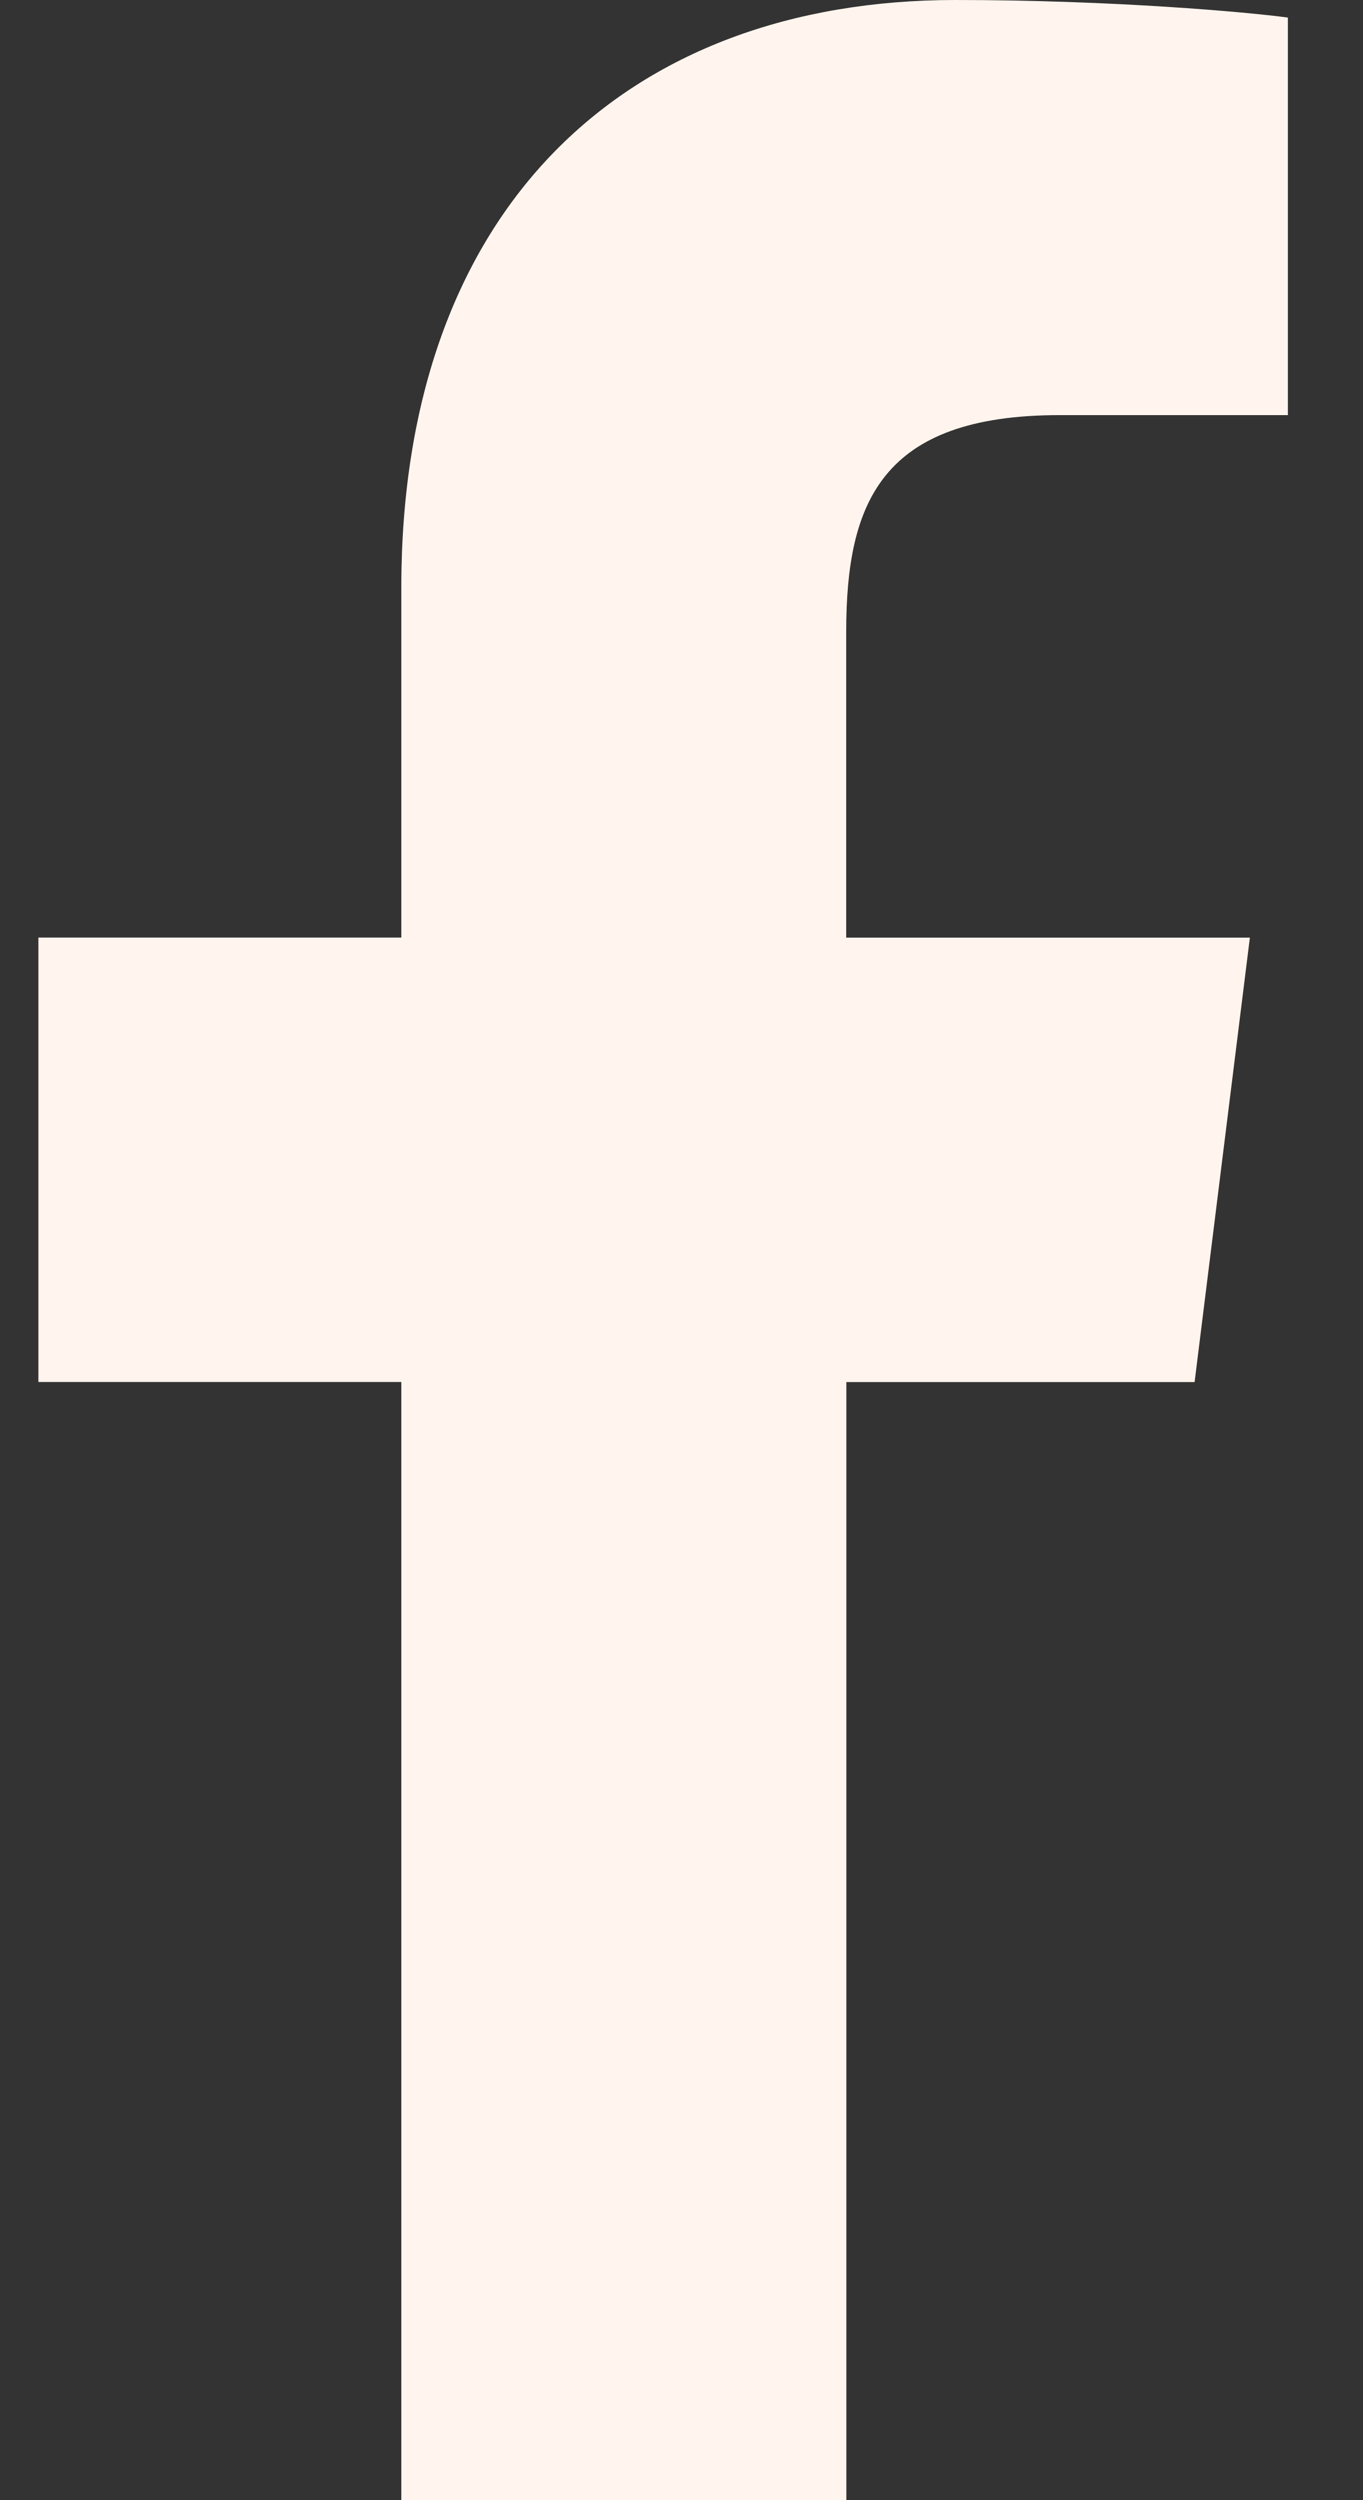
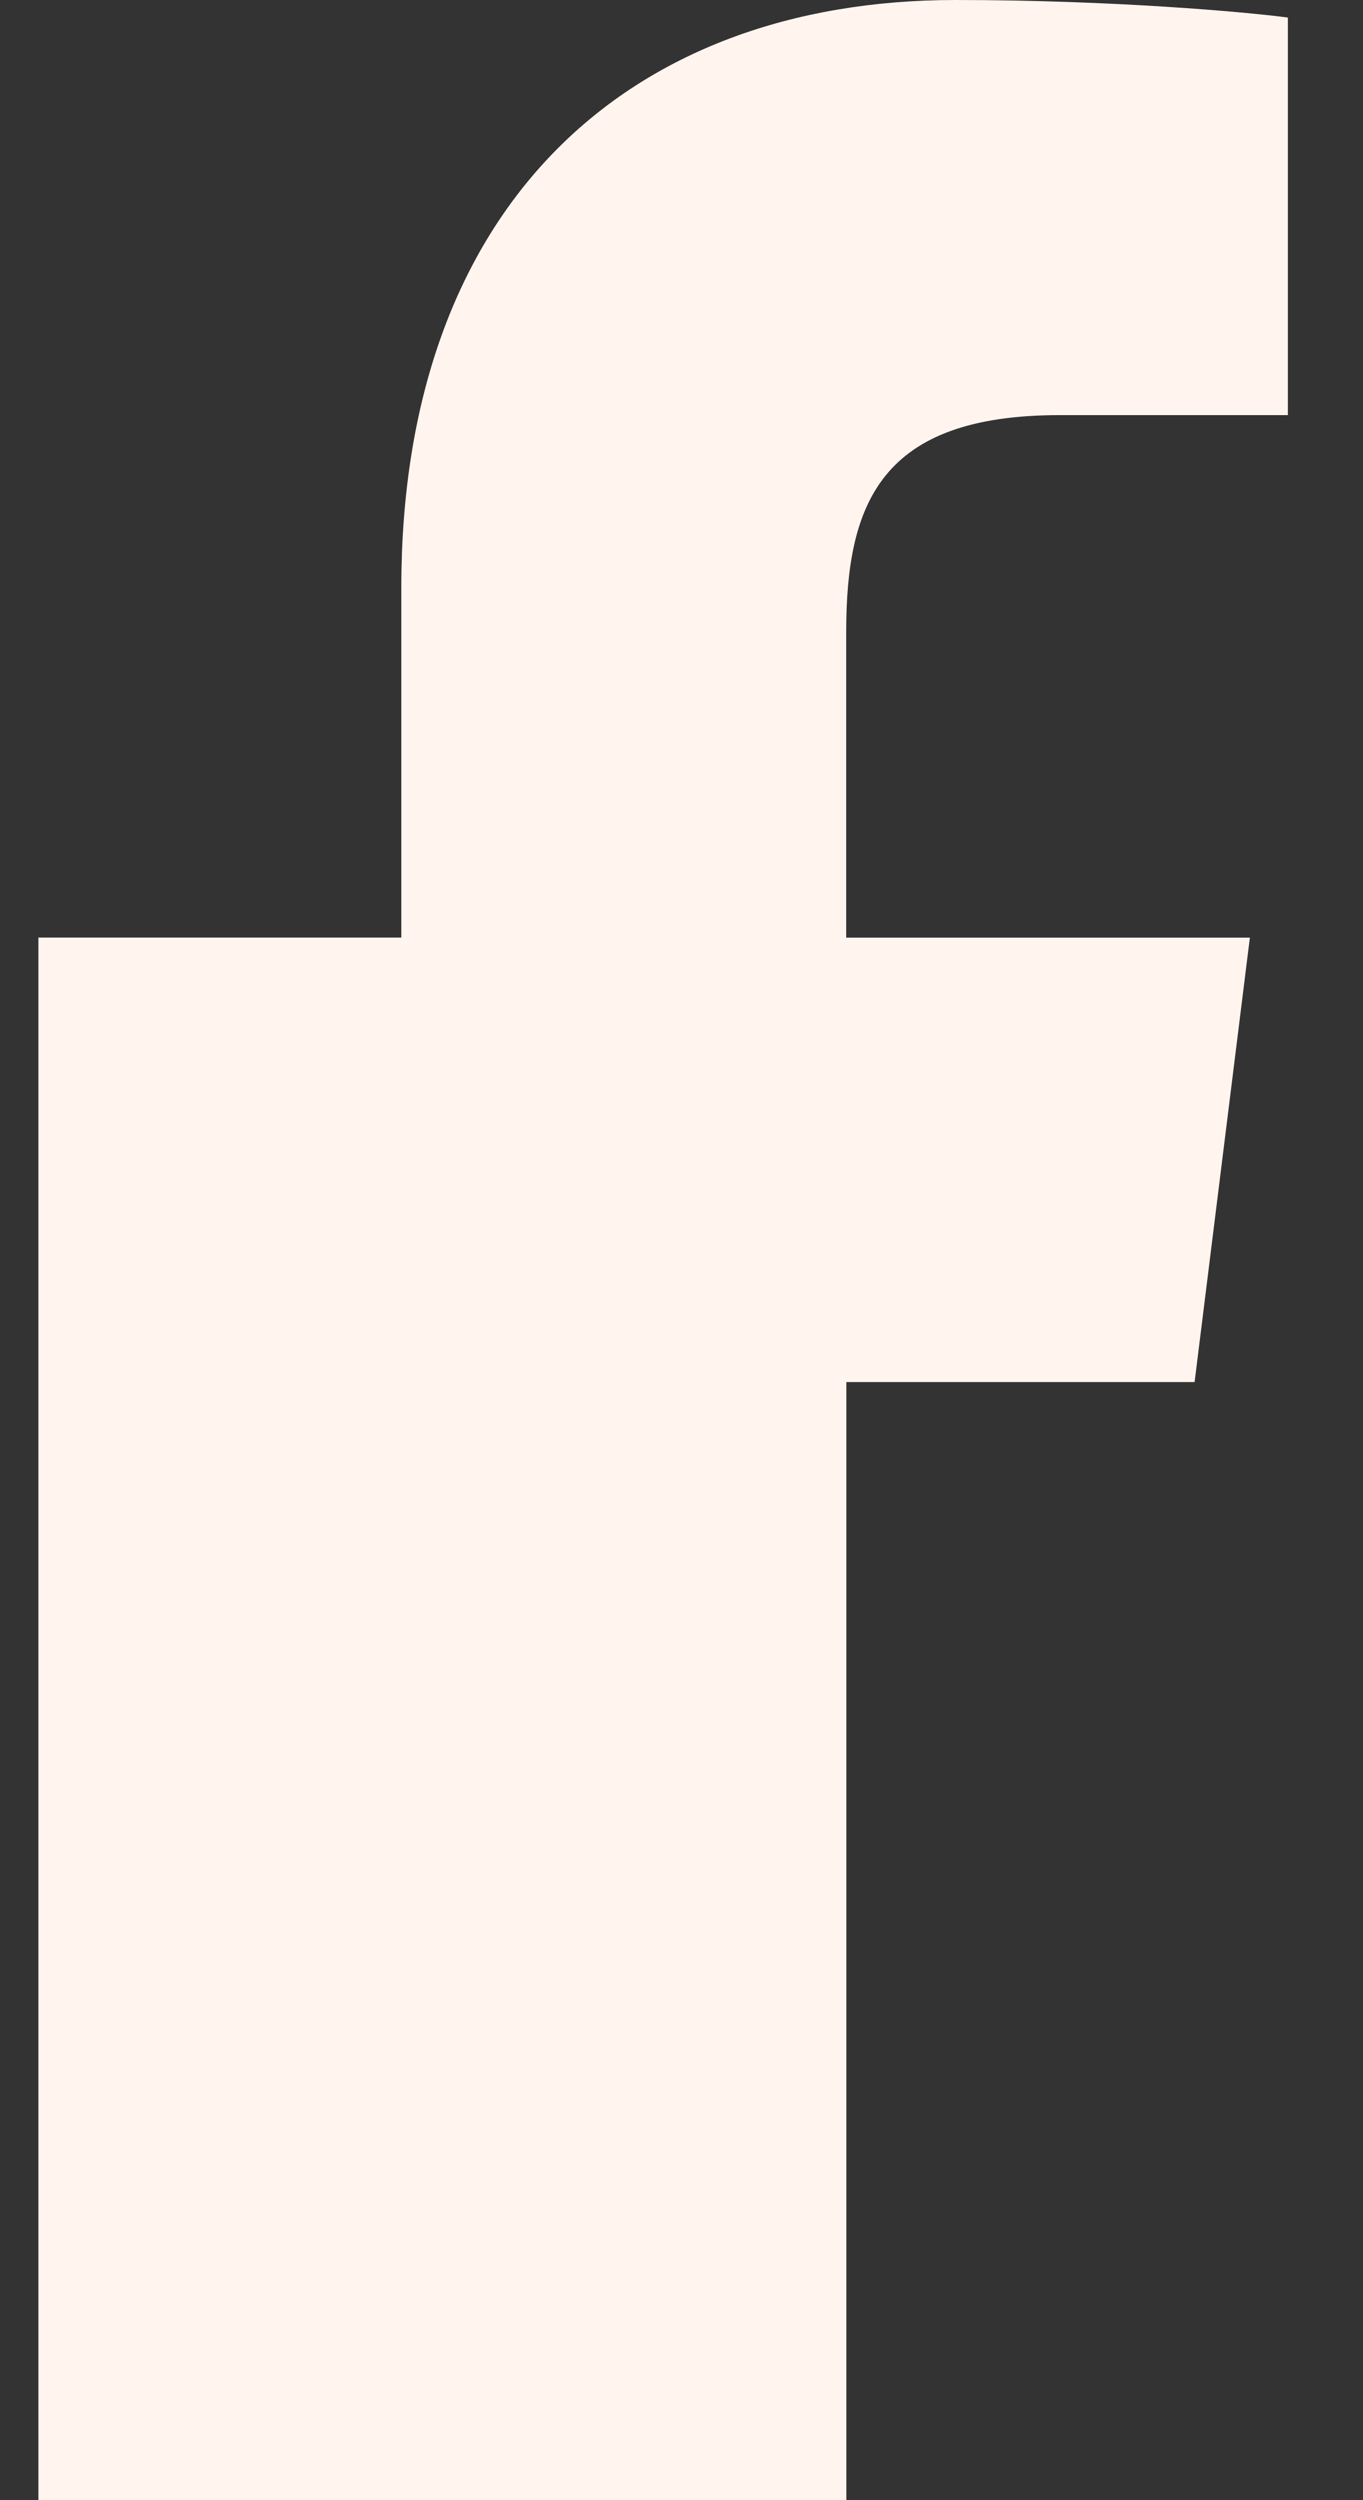
<svg xmlns="http://www.w3.org/2000/svg" width="18" height="33" viewBox="0 0 18 33" fill="none">
  <rect x="0" y="0" width="18" height="33" fill="#333333" stroke="none" />
-   <path d="M13.996 5.479H17.008V0.232C16.488 0.161 14.701 0 12.619 0C8.276 0 5.3 2.732 5.3 7.754V12.375H0.507V18.241H5.3V33H11.177V18.242H15.776L16.506 12.376H11.175V8.335C11.177 6.64 11.633 5.479 13.996 5.479Z" fill="#FFF5EE" />
+   <path d="M13.996 5.479H17.008V0.232C16.488 0.161 14.701 0 12.619 0C8.276 0 5.3 2.732 5.3 7.754V12.375H0.507V18.241V33H11.177V18.242H15.776L16.506 12.376H11.175V8.335C11.177 6.64 11.633 5.479 13.996 5.479Z" fill="#FFF5EE" />
</svg>